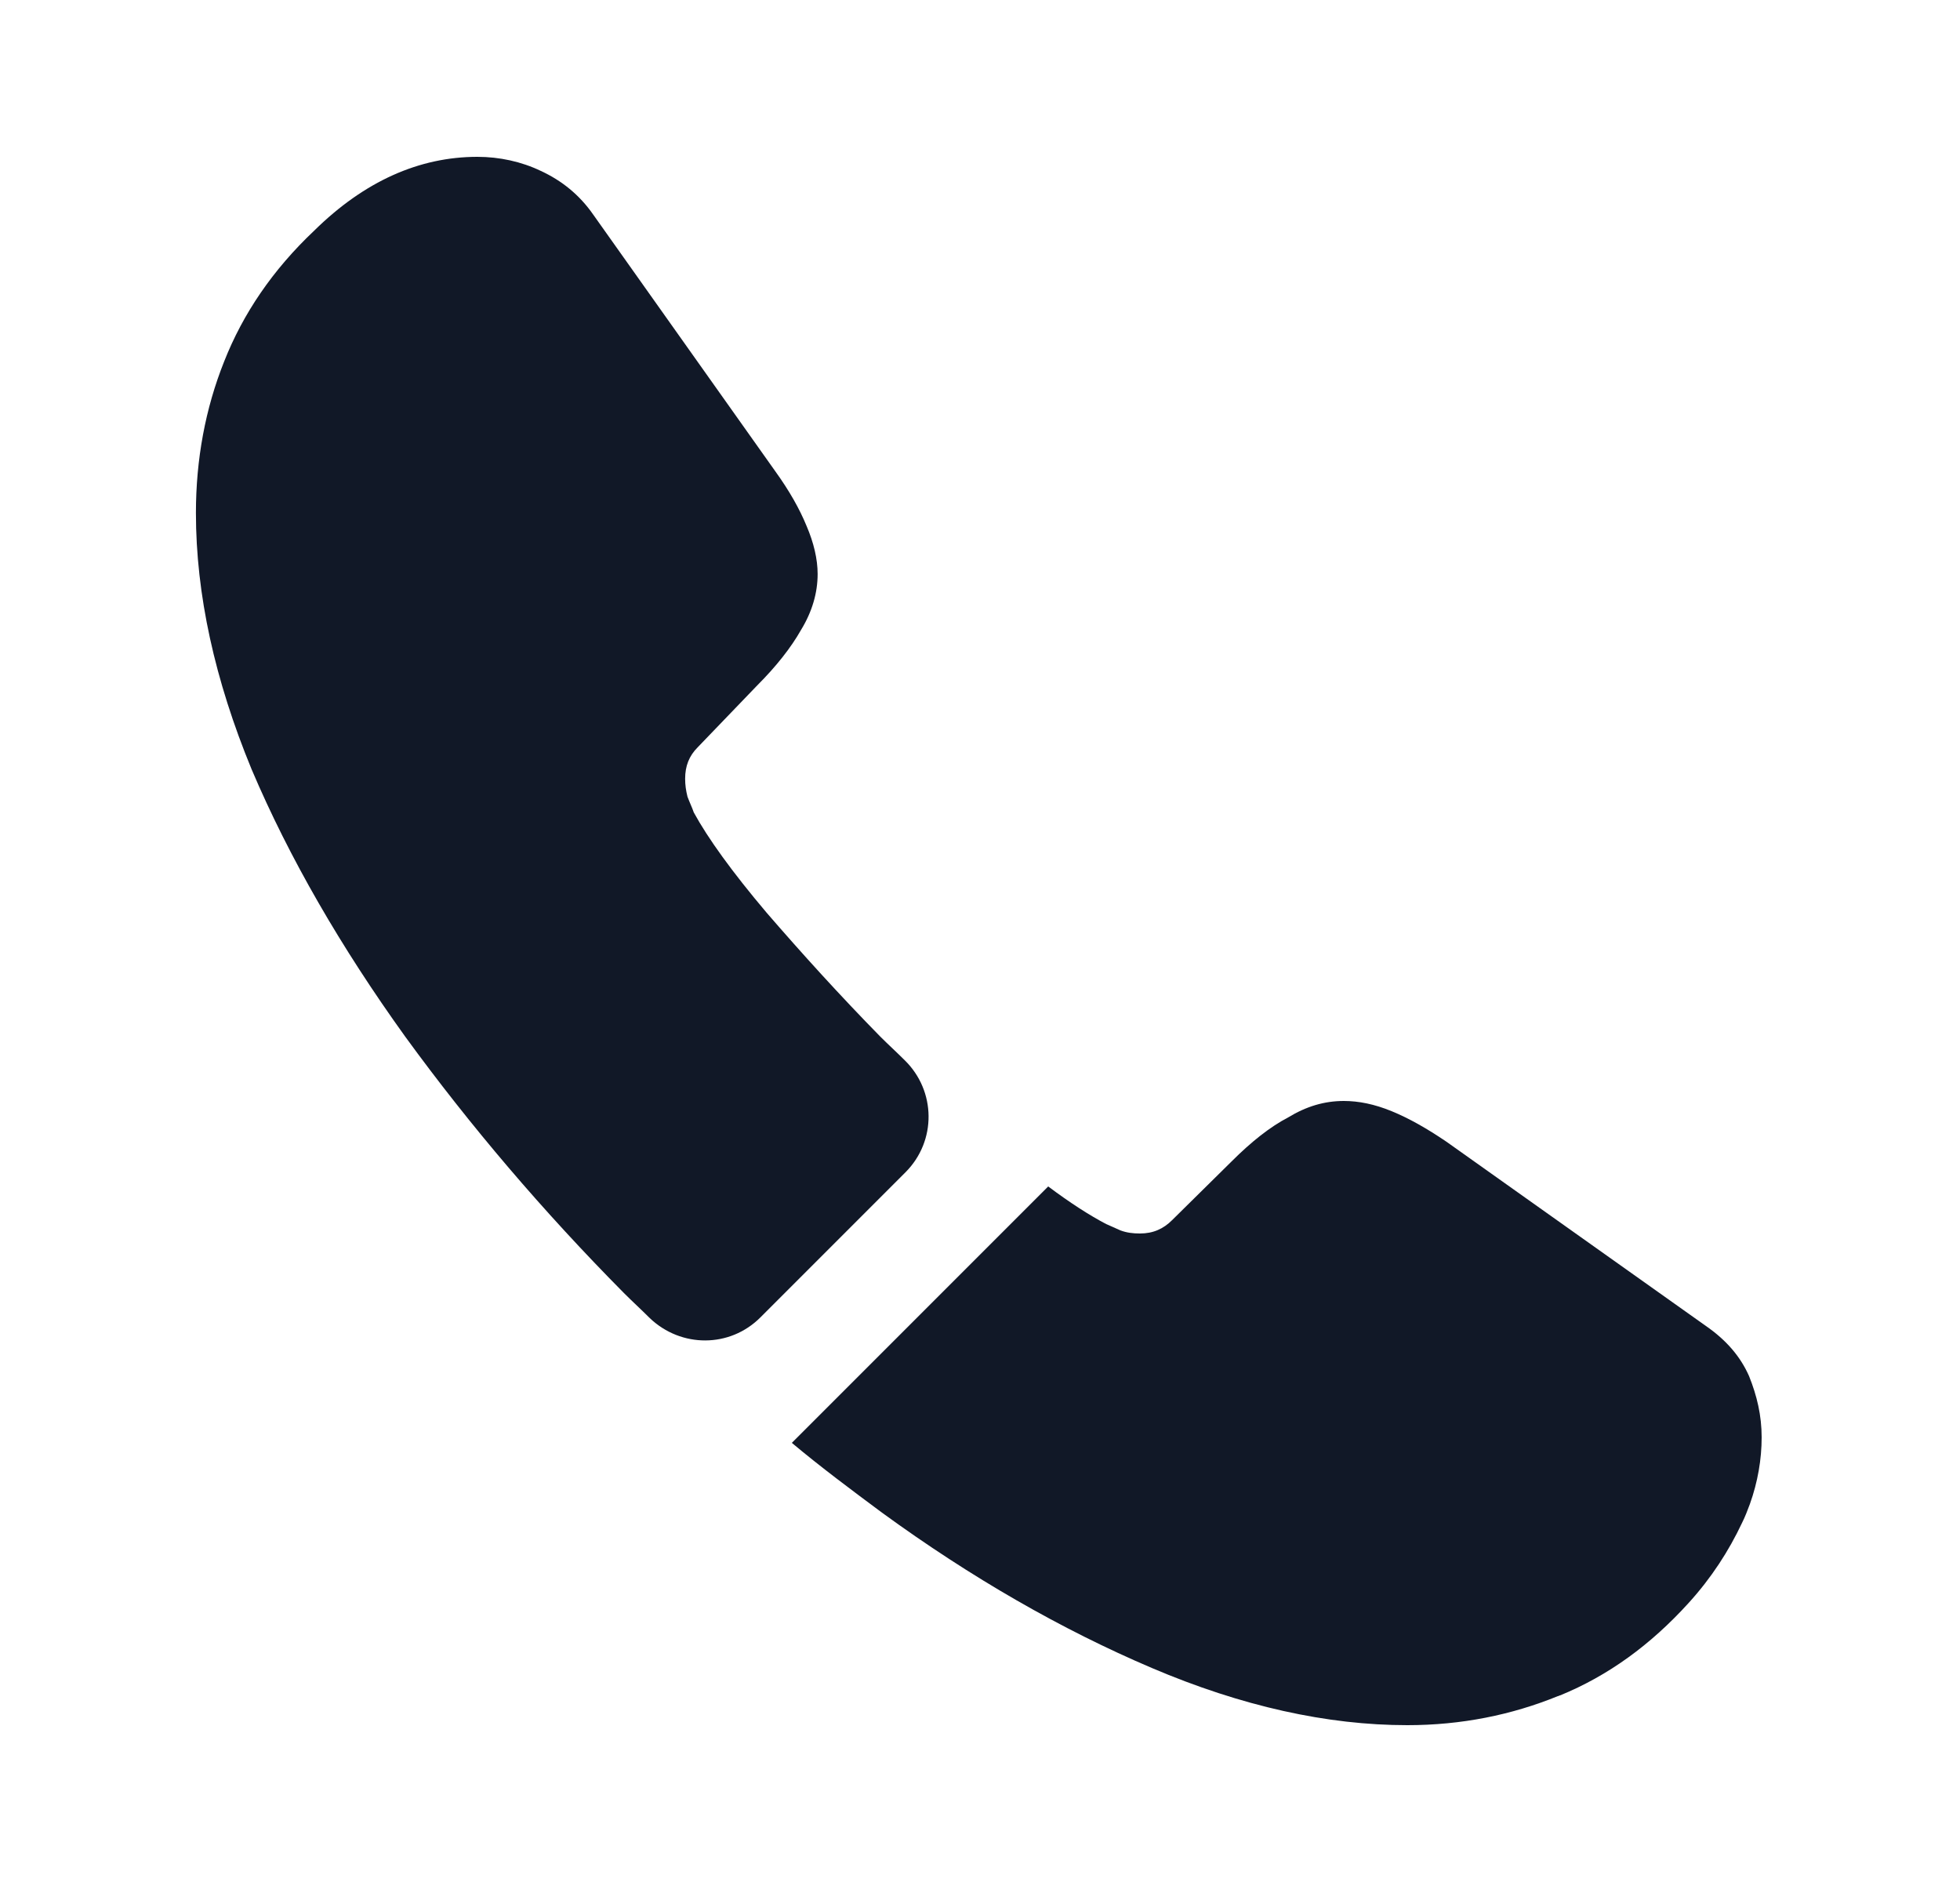
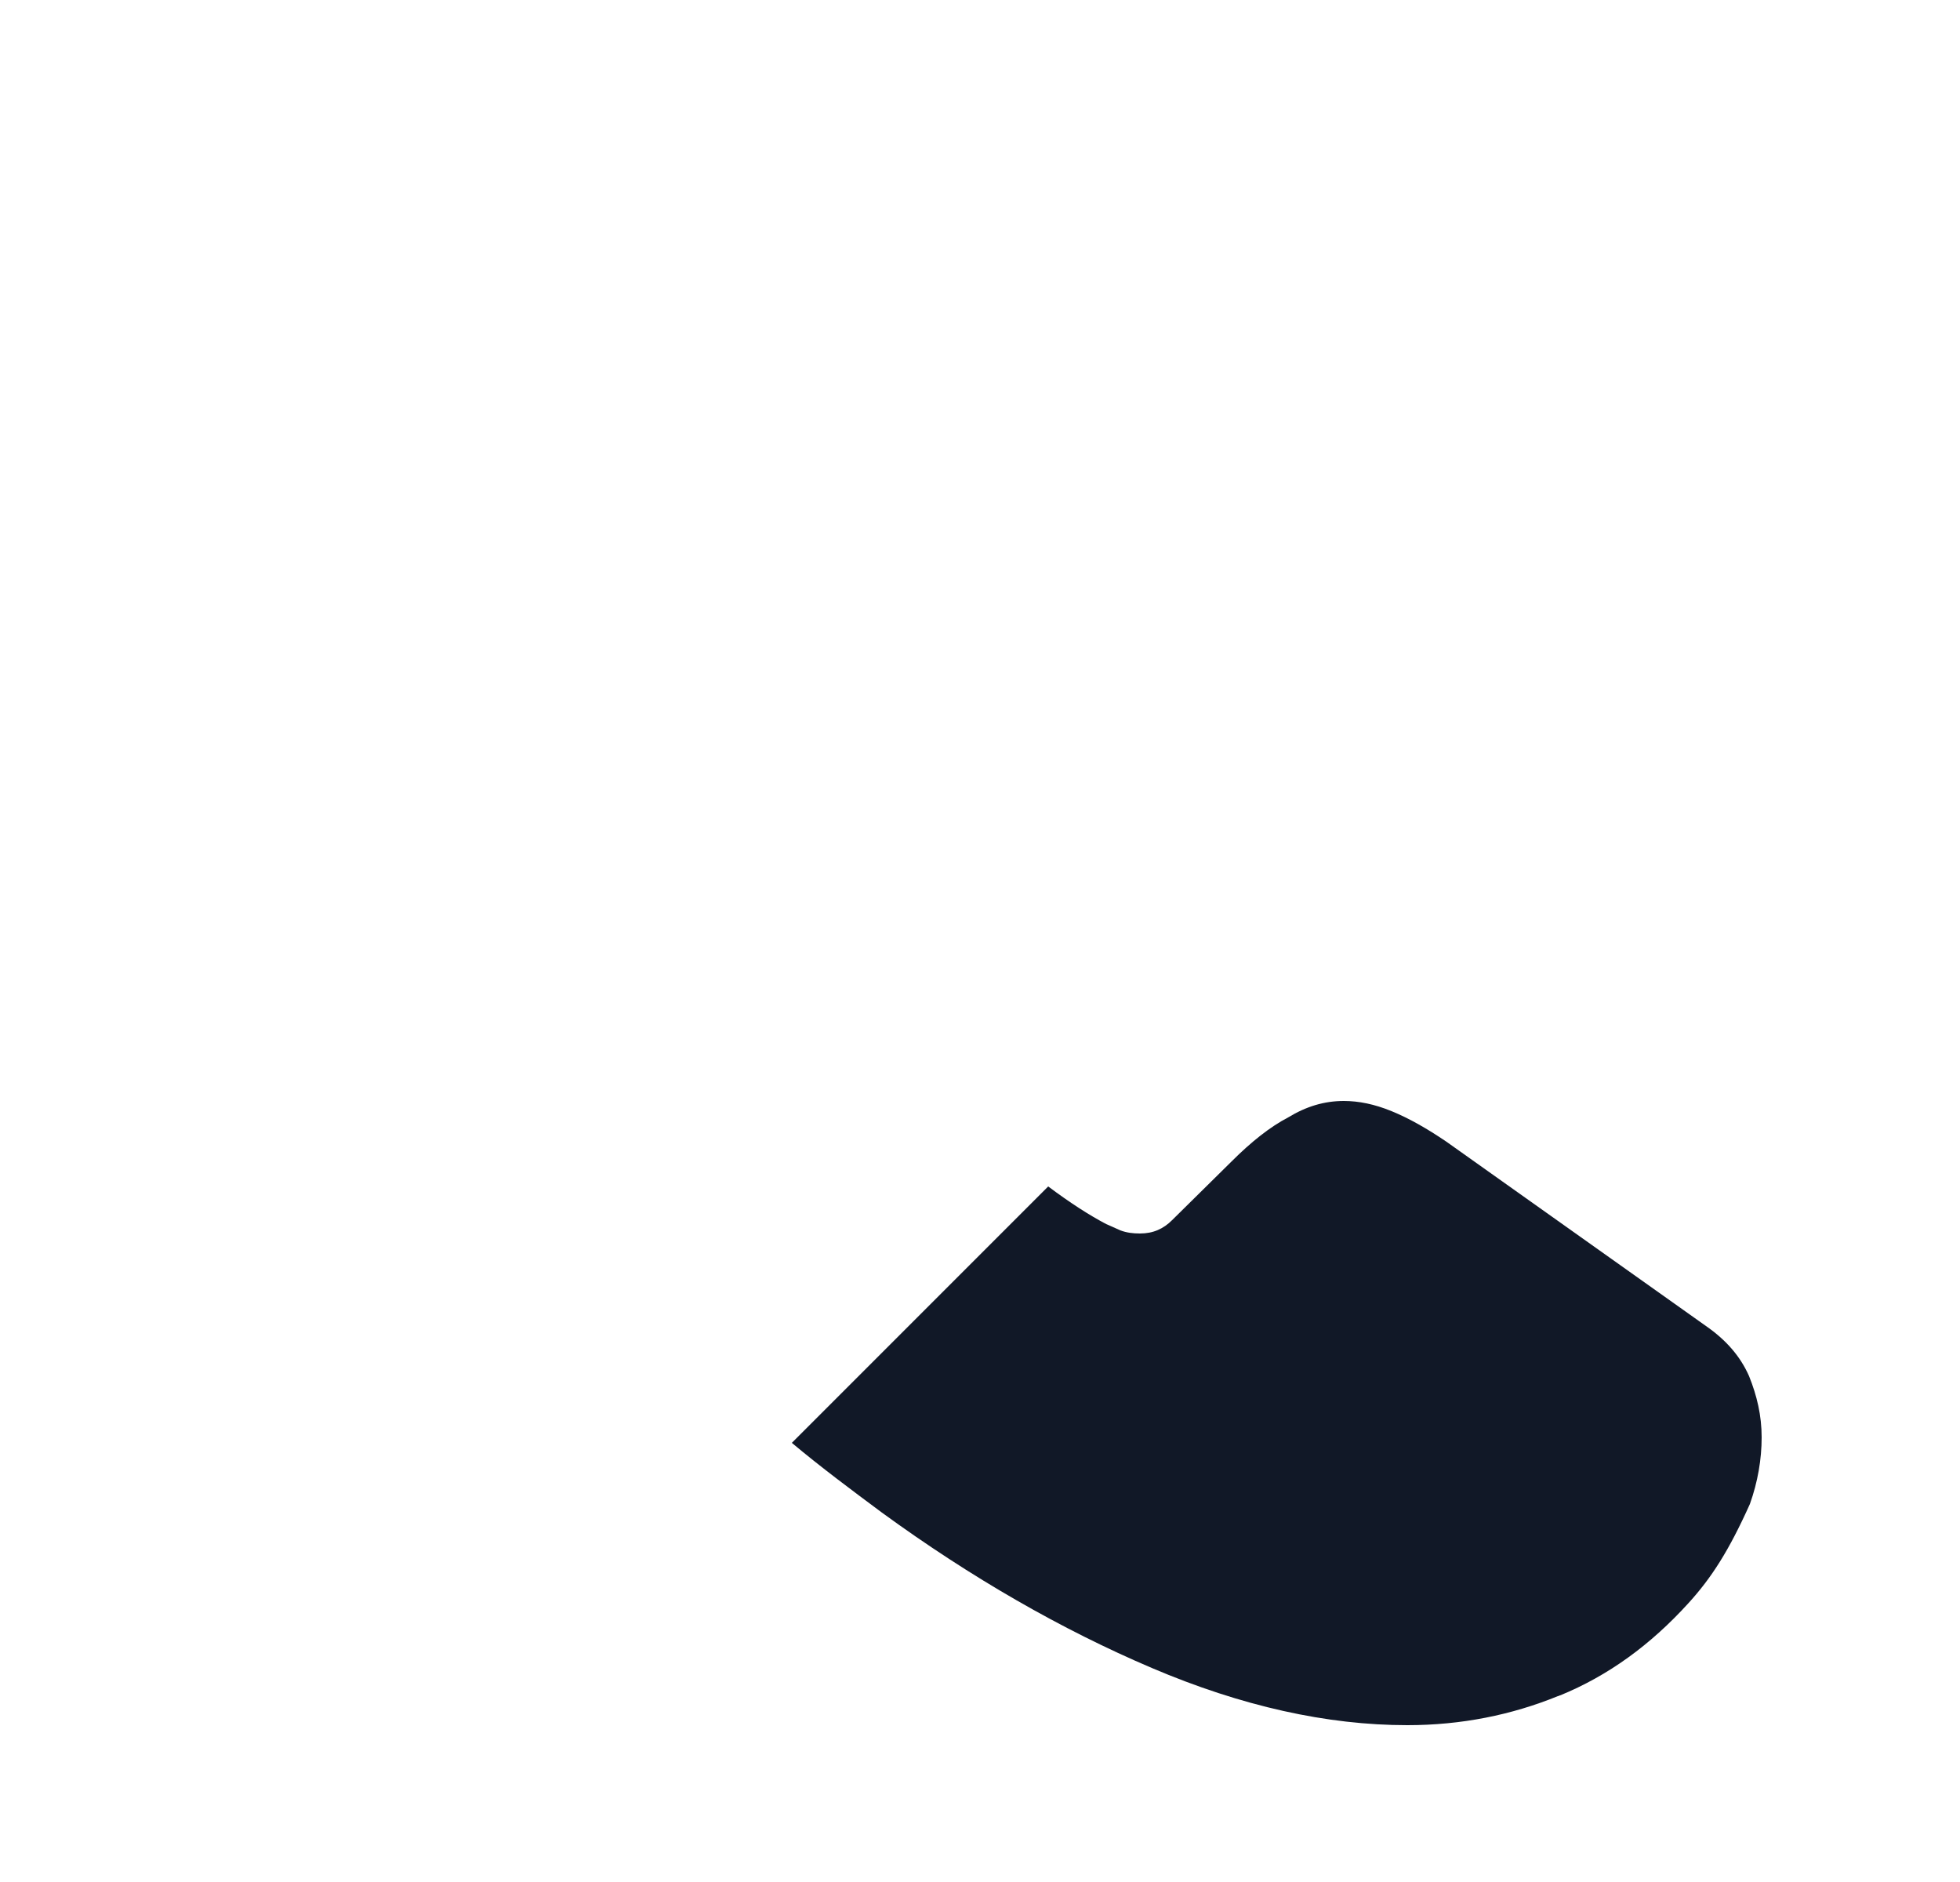
<svg xmlns="http://www.w3.org/2000/svg" width="25" height="24" viewBox="0 0 25 24" fill="none">
-   <path d="M11.549 14.95L9.699 16.8C9.309 17.19 8.689 17.19 8.289 16.81C8.179 16.7 8.069 16.6 7.959 16.49C6.929 15.45 5.999 14.36 5.169 13.22C4.349 12.08 3.689 10.94 3.209 9.81C2.739 8.67 2.499 7.58 2.499 6.54C2.499 5.86 2.619 5.21 2.859 4.61C3.099 4 3.479 3.44 4.009 2.94C4.649 2.31 5.349 2 6.089 2C6.369 2 6.649 2.06 6.899 2.18C7.159 2.3 7.389 2.48 7.569 2.74L9.889 6.01C10.069 6.26 10.199 6.49 10.289 6.71C10.379 6.92 10.429 7.13 10.429 7.32C10.429 7.56 10.359 7.8 10.219 8.03C10.089 8.26 9.899 8.5 9.659 8.74L8.899 9.53C8.789 9.64 8.739 9.77 8.739 9.93C8.739 10.01 8.749 10.08 8.769 10.16C8.799 10.24 8.829 10.3 8.849 10.36C9.029 10.69 9.339 11.12 9.779 11.64C10.229 12.16 10.709 12.69 11.229 13.22C11.329 13.32 11.439 13.42 11.539 13.52C11.939 13.91 11.949 14.55 11.549 14.95Z" fill="#111827" />
-   <path d="M22.47 18.33C22.47 18.61 22.42 18.9 22.32 19.18C22.29 19.26 22.26 19.34 22.22 19.42C22.05 19.78 21.83 20.12 21.54 20.44C21.05 20.98 20.51 21.37 19.9 21.62C19.89 21.62 19.88 21.63 19.87 21.63C19.28 21.87 18.64 22 17.95 22C16.93 22 15.84 21.76 14.69 21.27C13.54 20.78 12.39 20.12 11.25 19.29C10.86 19 10.47 18.71 10.1 18.4L13.37 15.13C13.65 15.34 13.9 15.5 14.11 15.61C14.16 15.63 14.22 15.66 14.29 15.69C14.37 15.72 14.45 15.73 14.54 15.73C14.71 15.73 14.84 15.67 14.95 15.56L15.71 14.81C15.96 14.56 16.2 14.37 16.43 14.25C16.66 14.11 16.89 14.04 17.14 14.04C17.33 14.04 17.53 14.08 17.75 14.17C17.97 14.26 18.2 14.39 18.45 14.56L21.76 16.91C22.02 17.09 22.2 17.3 22.31 17.55C22.41 17.8 22.47 18.05 22.47 18.33Z" fill="#111827" />
+   <path d="M22.47 18.33C22.47 18.61 22.42 18.9 22.32 19.18C22.05 19.78 21.83 20.12 21.54 20.44C21.05 20.98 20.51 21.37 19.9 21.62C19.89 21.62 19.88 21.63 19.87 21.63C19.28 21.87 18.64 22 17.95 22C16.93 22 15.84 21.76 14.69 21.27C13.54 20.78 12.39 20.12 11.25 19.29C10.86 19 10.47 18.71 10.1 18.4L13.37 15.13C13.65 15.34 13.9 15.5 14.11 15.61C14.16 15.63 14.22 15.66 14.29 15.69C14.37 15.72 14.45 15.73 14.54 15.73C14.71 15.73 14.84 15.67 14.95 15.56L15.71 14.81C15.96 14.56 16.2 14.37 16.43 14.25C16.66 14.11 16.89 14.04 17.14 14.04C17.33 14.04 17.53 14.08 17.75 14.17C17.97 14.26 18.2 14.39 18.45 14.56L21.76 16.91C22.02 17.09 22.2 17.3 22.31 17.55C22.41 17.8 22.47 18.05 22.47 18.33Z" fill="#111827" />
</svg>